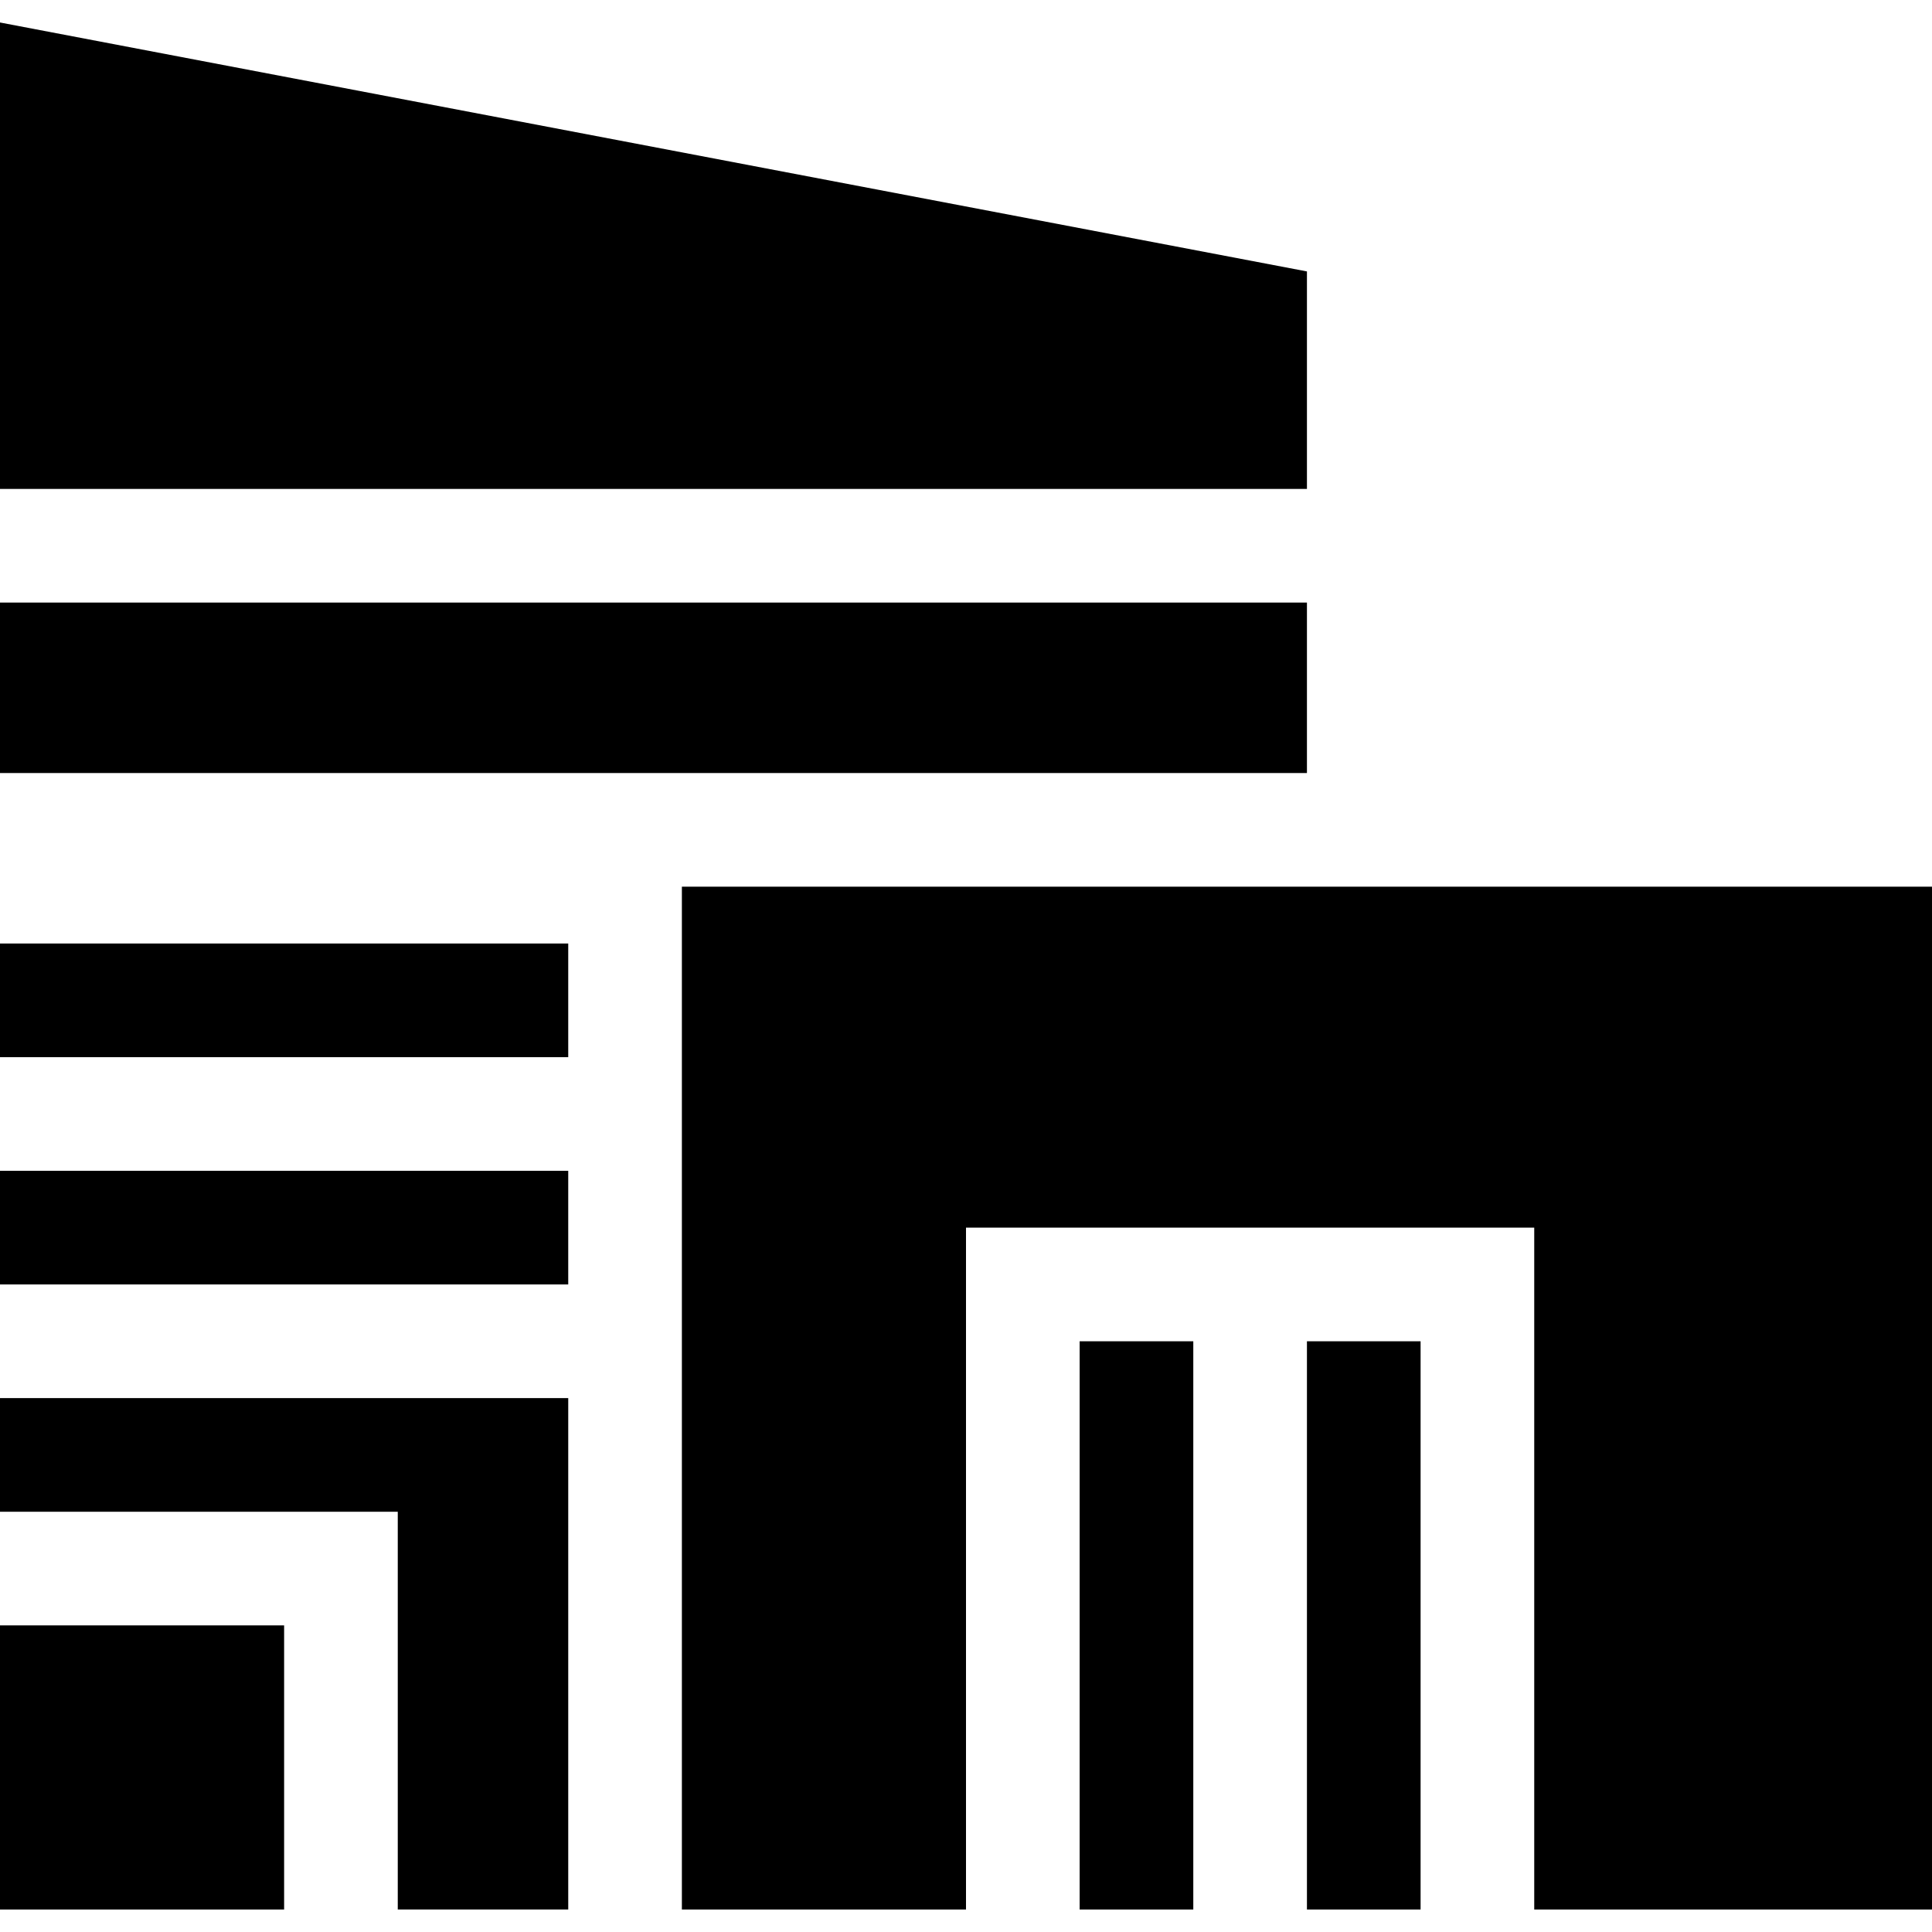
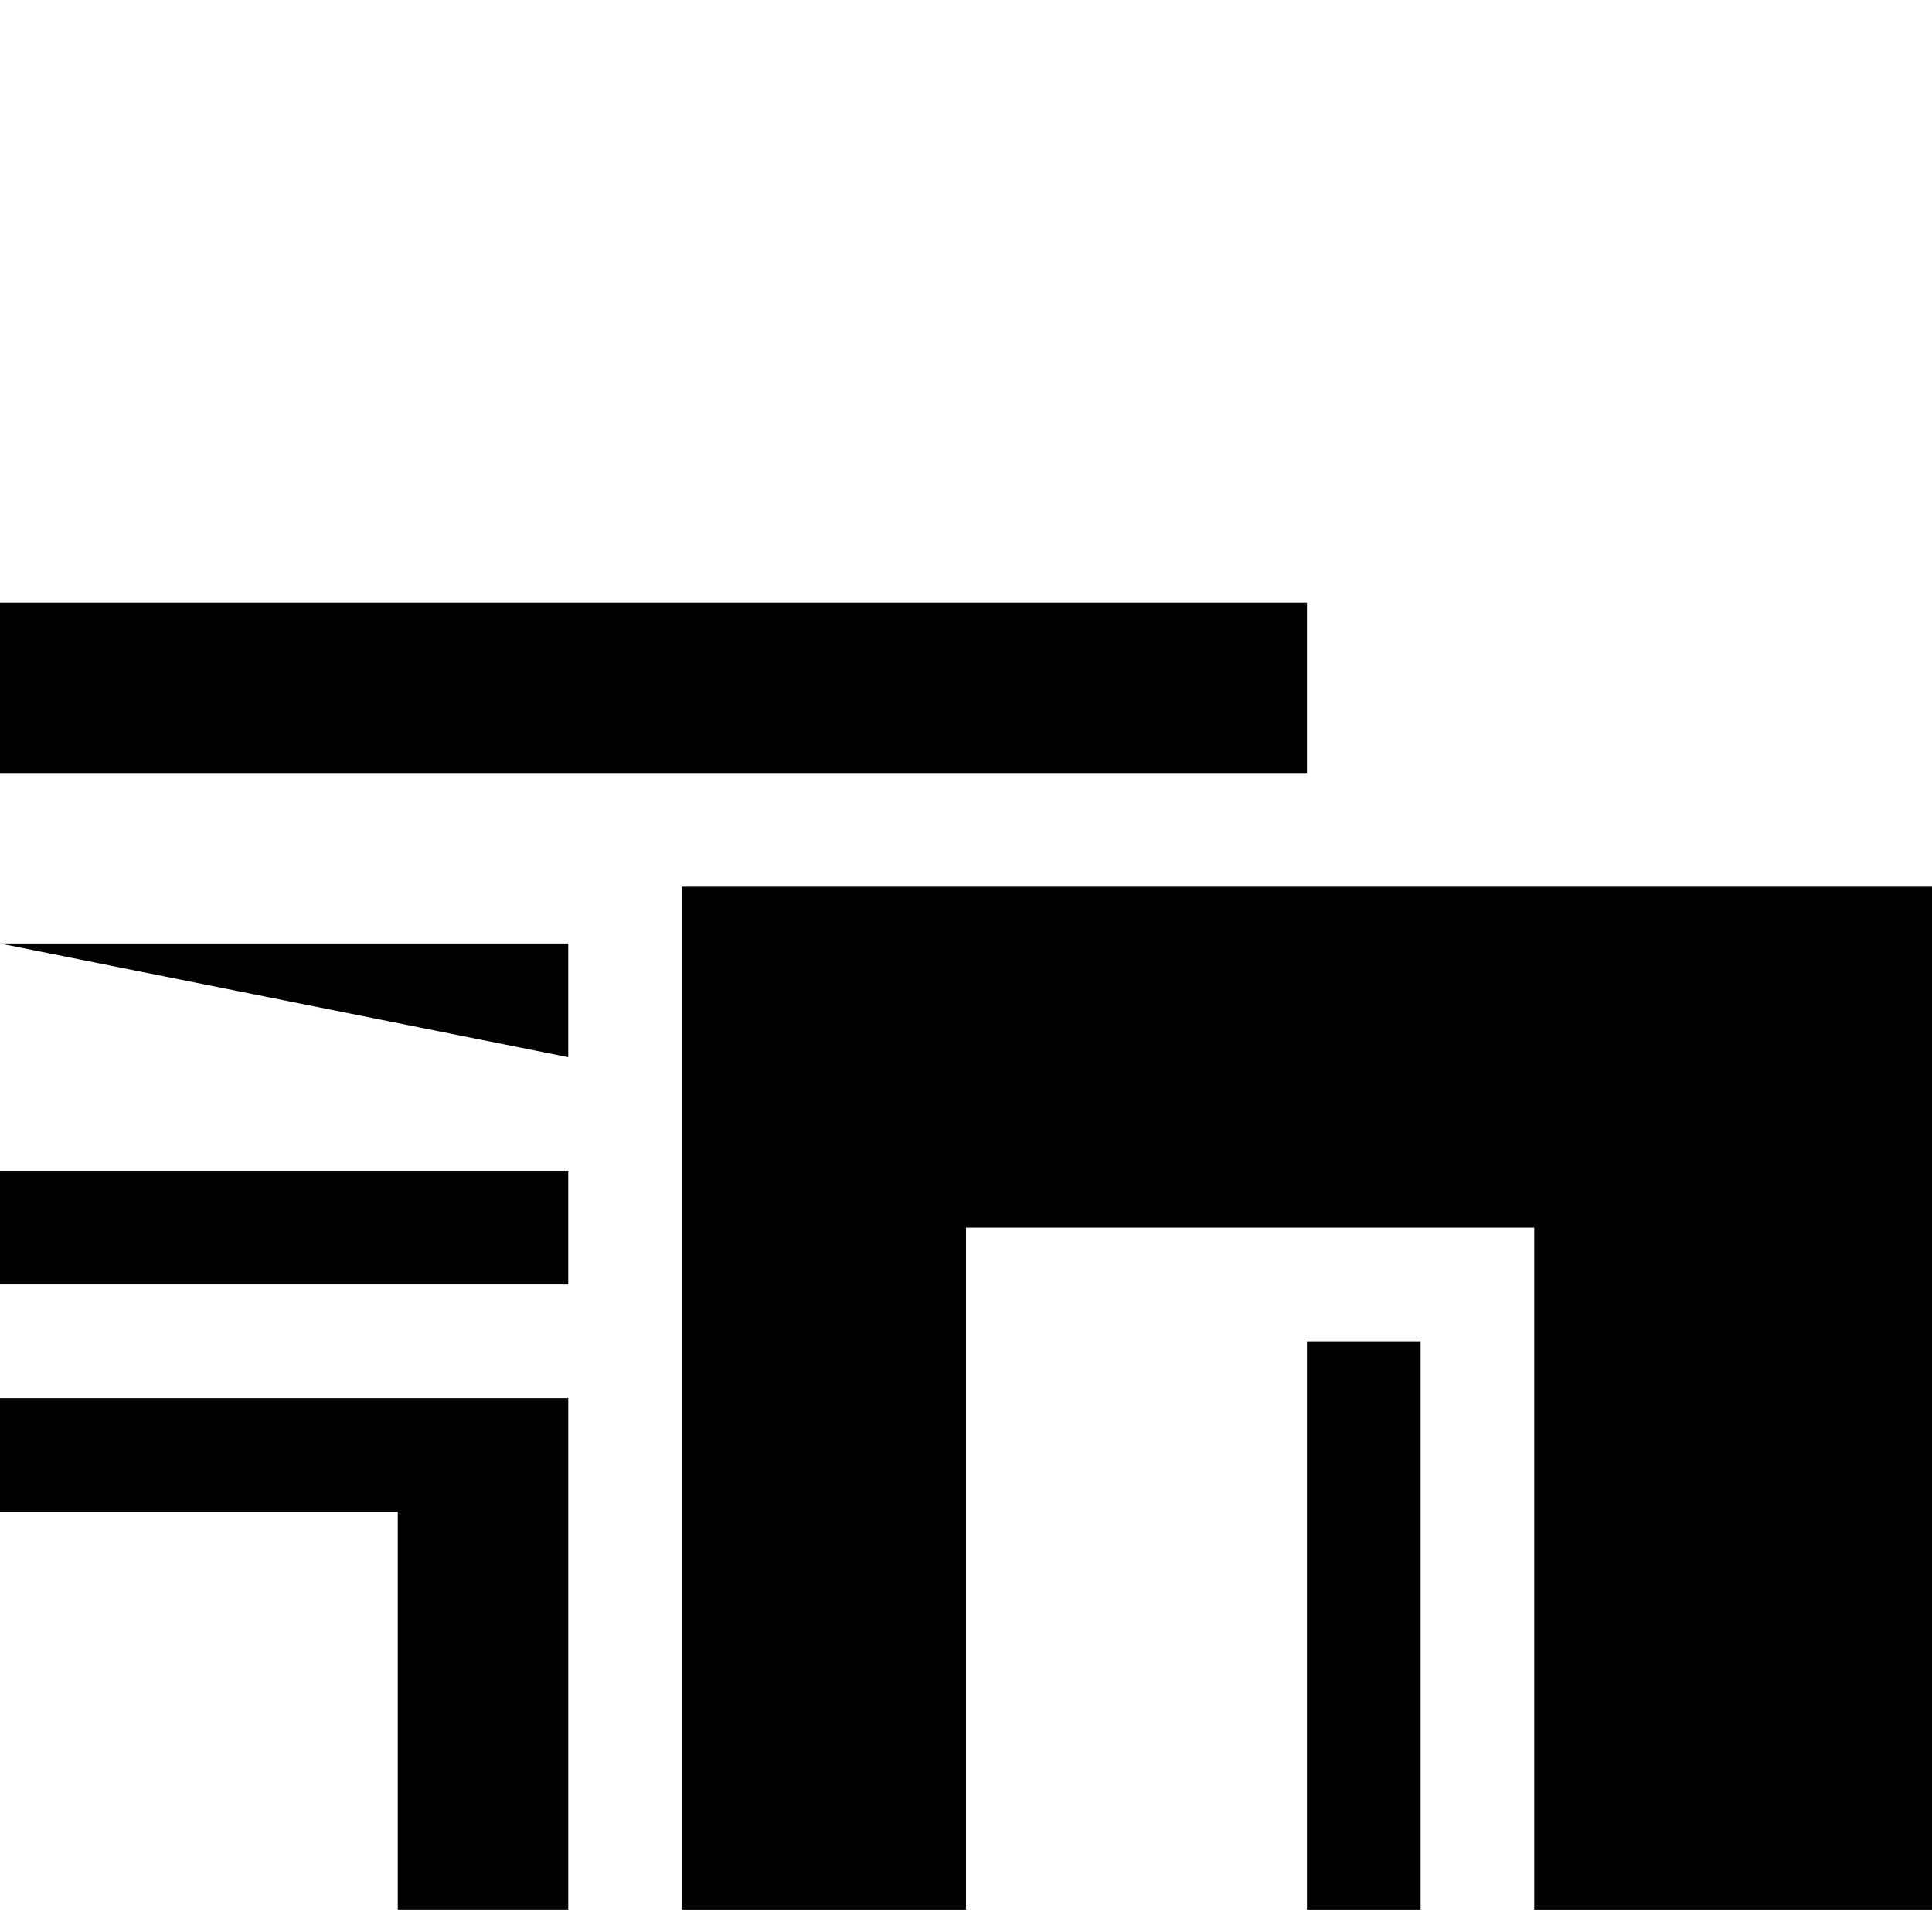
<svg xmlns="http://www.w3.org/2000/svg" id="Capa_1" enable-background="new 0 0 510 510" height="512" viewBox="0 0 510 510" width="512">
  <g>
-     <path d="m345 71.65-345-65.713v123.126h345z" />
    <path d="m0 159.063h345v45h-345z" />
    <path d="m180 234.063v270h75v-180h150v180h105v-270z" />
-     <path d="m285 354.063h30v150h-30z" />
    <path d="m345 354.063h30v150h-30z" />
-     <path d="m0 249.063h150v30h-150z" />
+     <path d="m0 249.063h150v30z" />
    <path d="m0 309.063h150v30h-150z" />
-     <path d="m0 429.063h75v75h-75z" />
    <path d="m0 399.063h105v105h45v-135h-150z" />
  </g>
</svg>